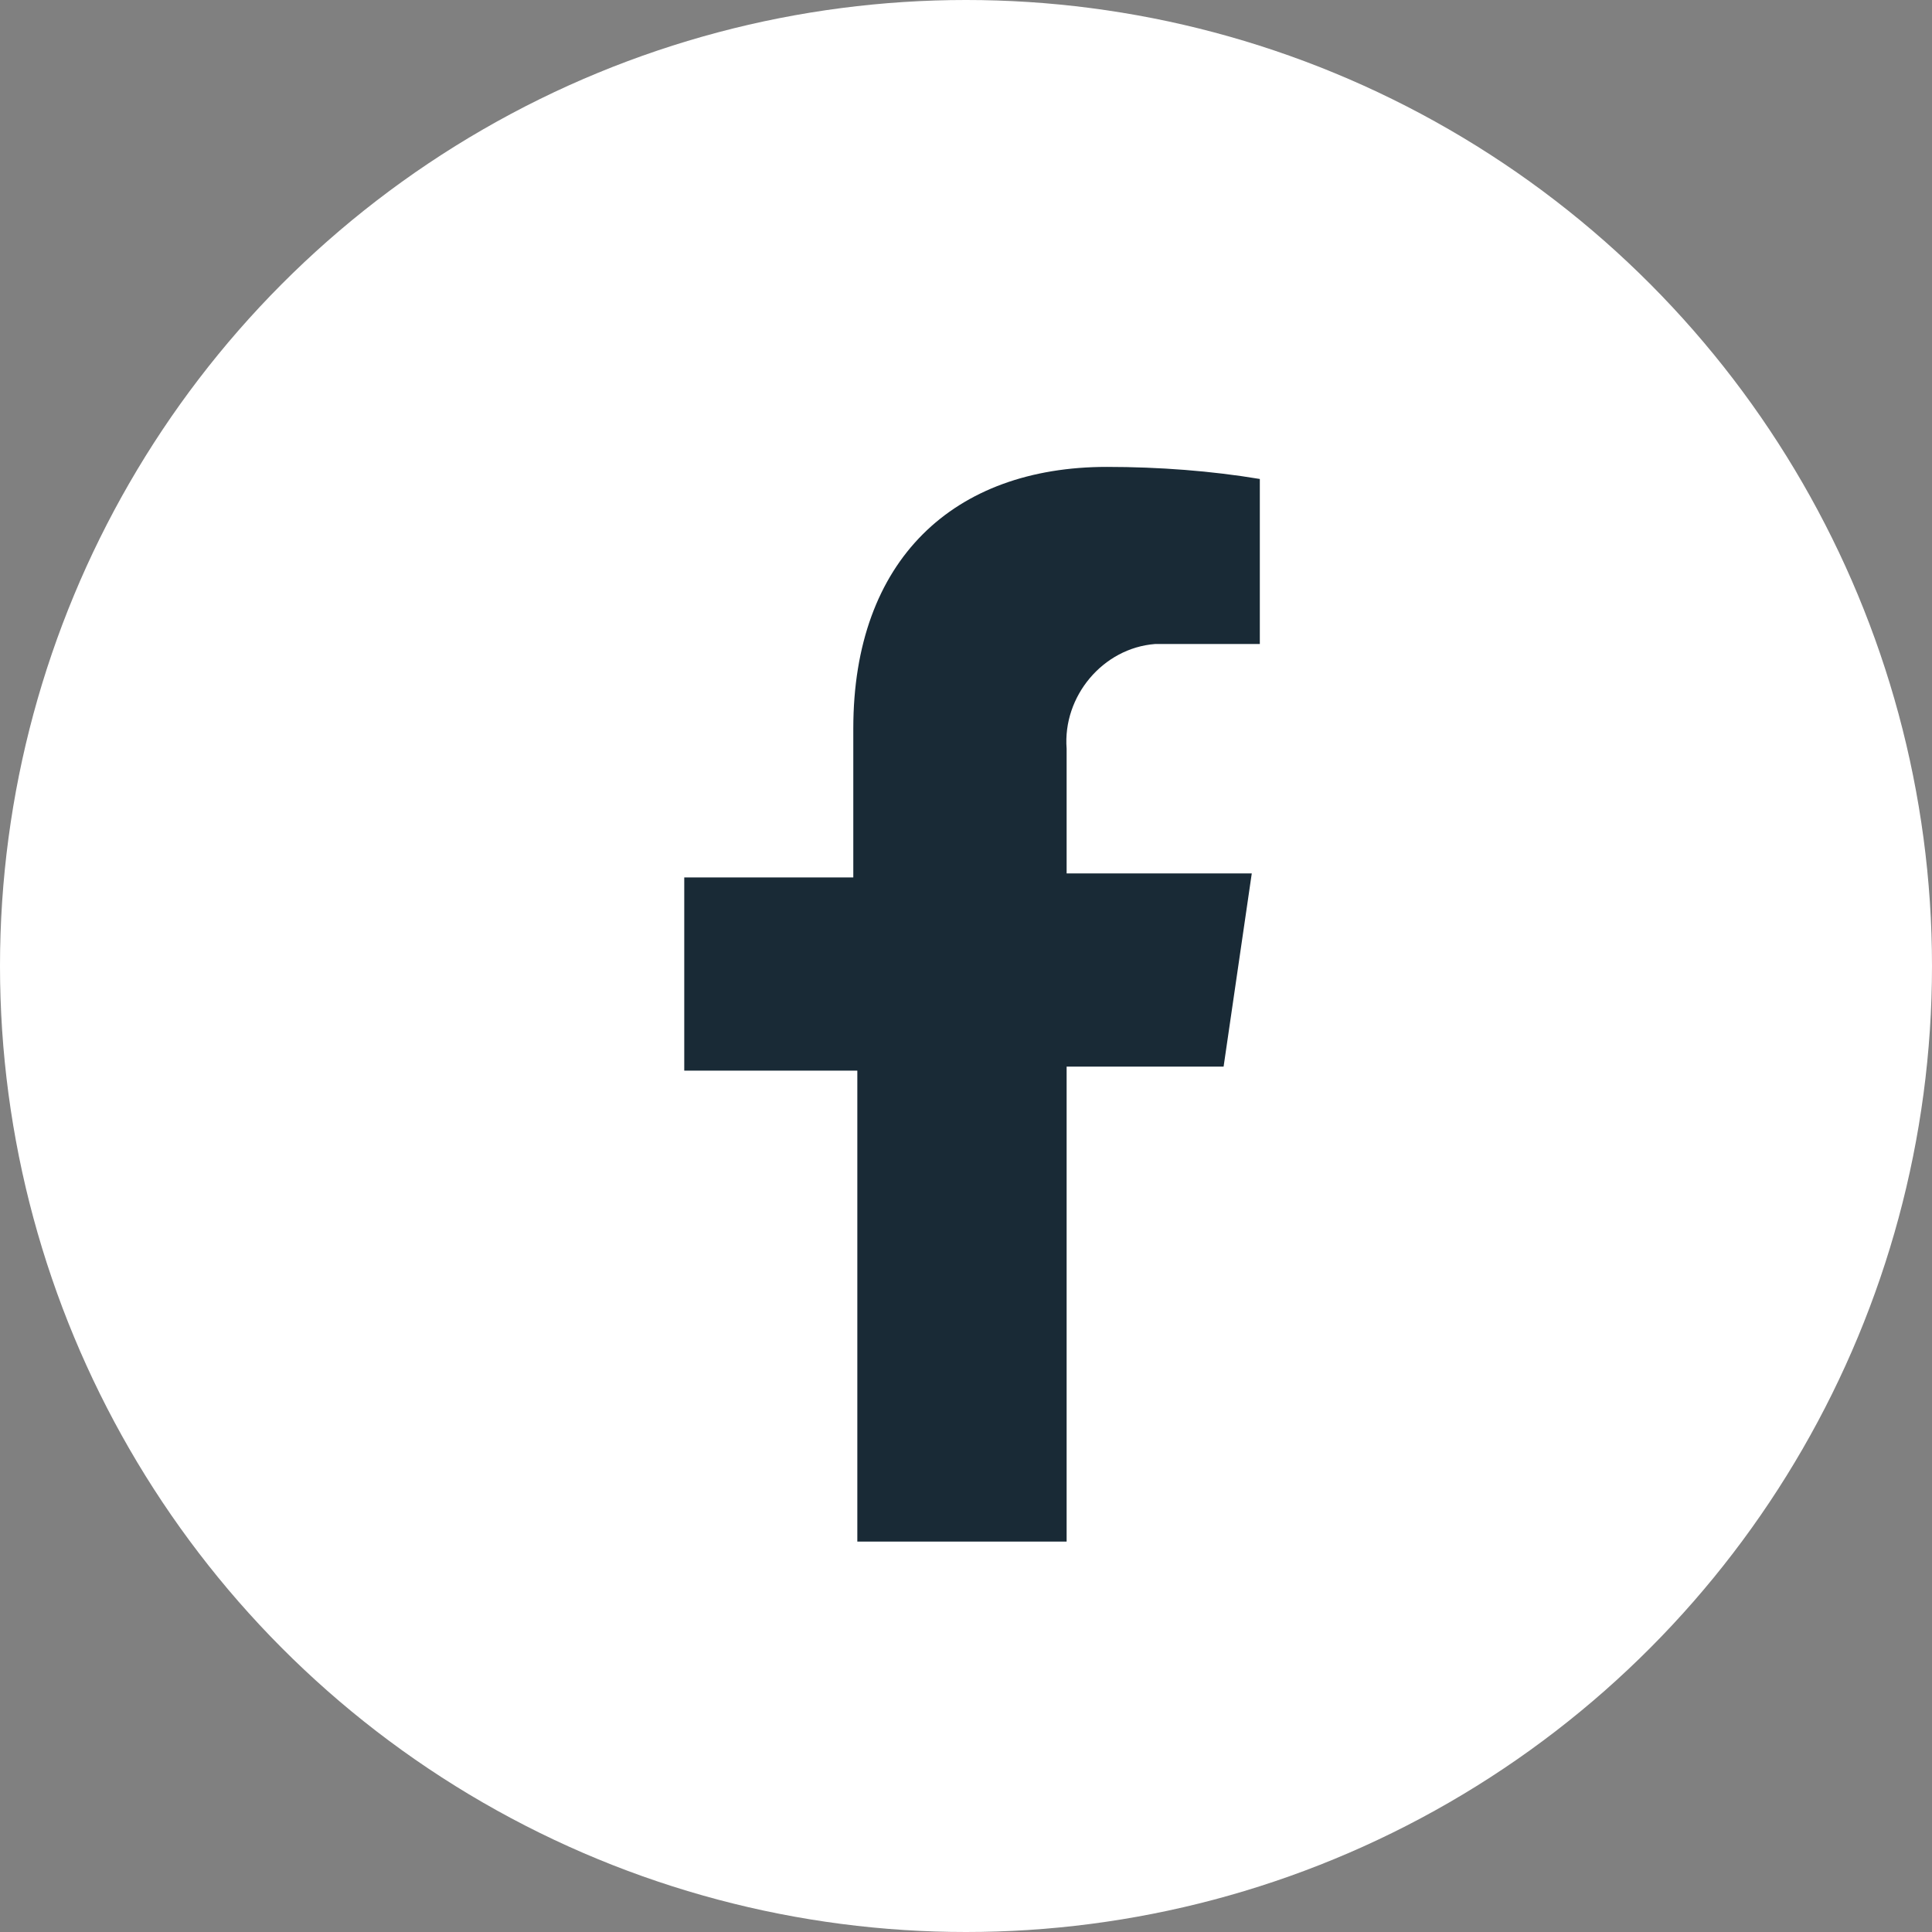
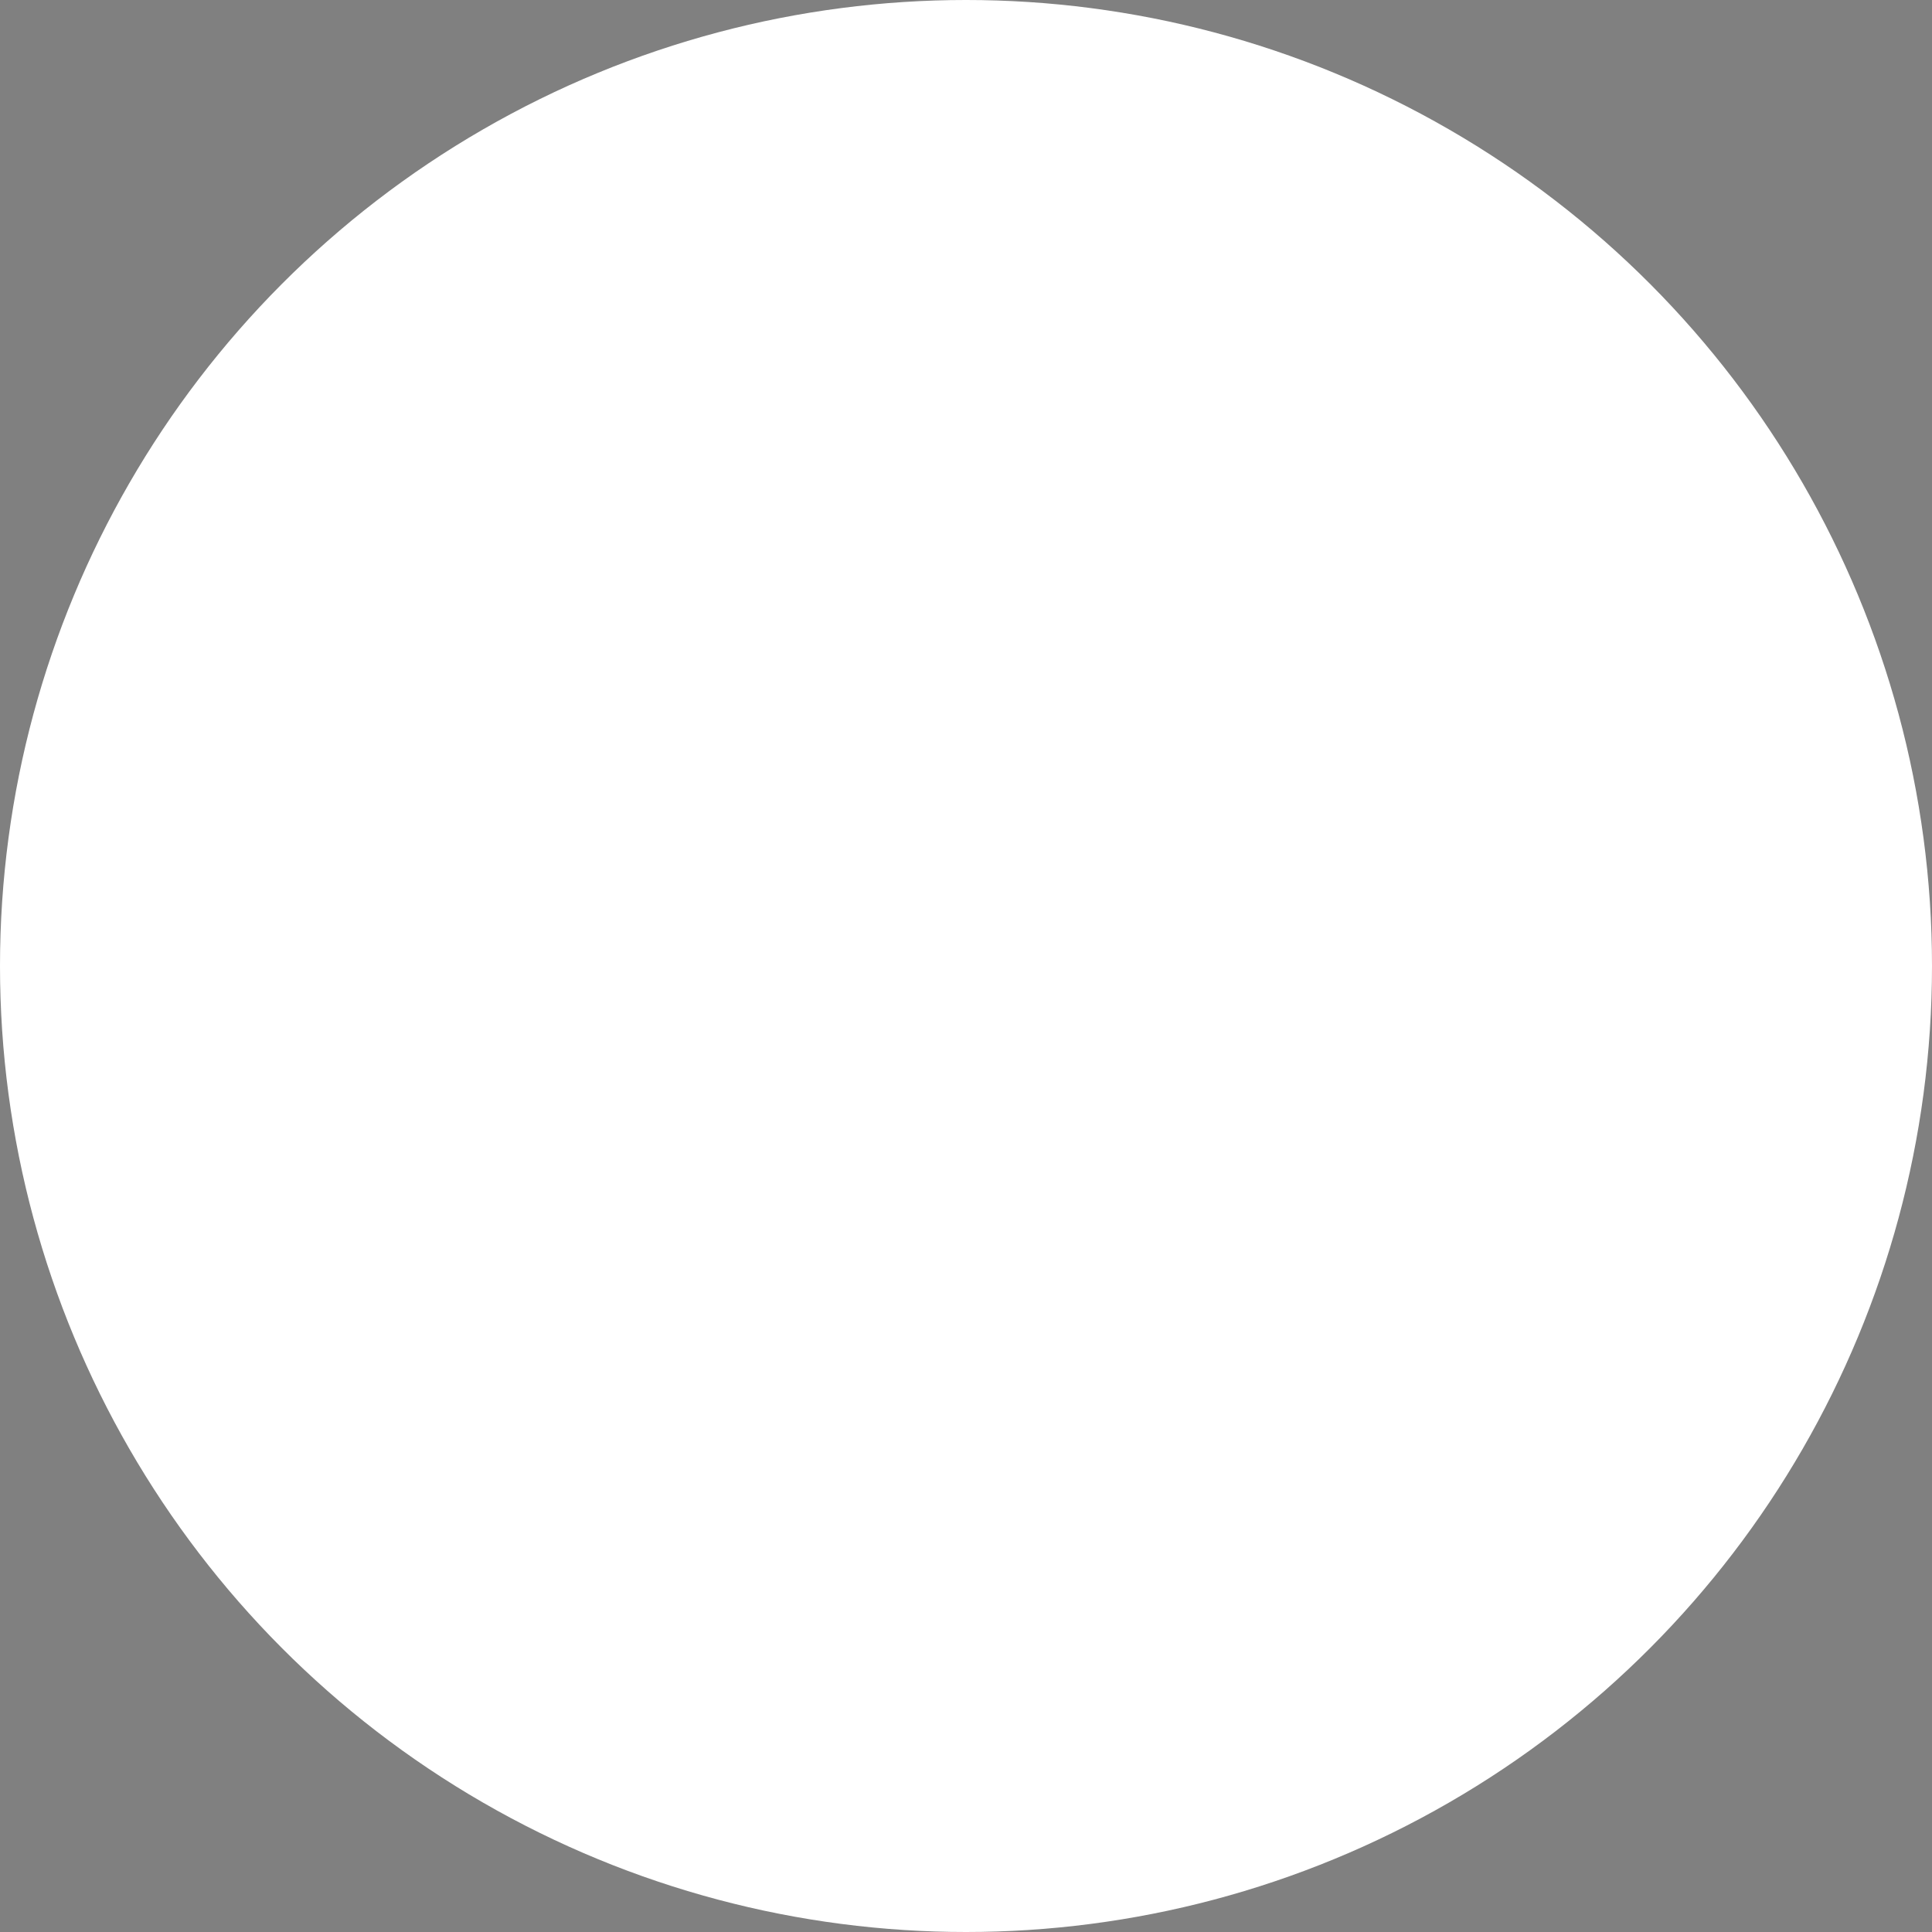
<svg xmlns="http://www.w3.org/2000/svg" version="1.1" id="Layer_1" x="0px" y="0px" viewBox="0 0 48 48" style="enable-background:new 0 0 48 48;" xml:space="preserve">
  <rect x="0" y="0" width="48" height="48" fill="#808080" stroke="none" />
  <style type="text/css">
	.st0{fill:#FFFFFF;}
	.st1{fill:#192A36;}
</style>
  <g id="Group_3382" transform="translate(0)">
    <circle id="Ellipse_1" class="st0" cx="24" cy="24" r="24" />
-     <path id="Icon_awesome-facebook-f_00000028308160964878446430000017351657631641974412_" class="st1" d="M30.4,26.5l0.7-4.8h-4.6   v-3.1c-0.1-1.3,0.9-2.5,2.2-2.6c0.2,0,0.4,0,0.5,0h2.1v-4.1c-1.2-0.2-2.5-0.3-3.8-0.3c-3.8,0-6.3,2.3-6.3,6.5v3.7H17v4.8h4.3v11.7   h5.2V26.5H30.4z" />
  </g>
</svg>